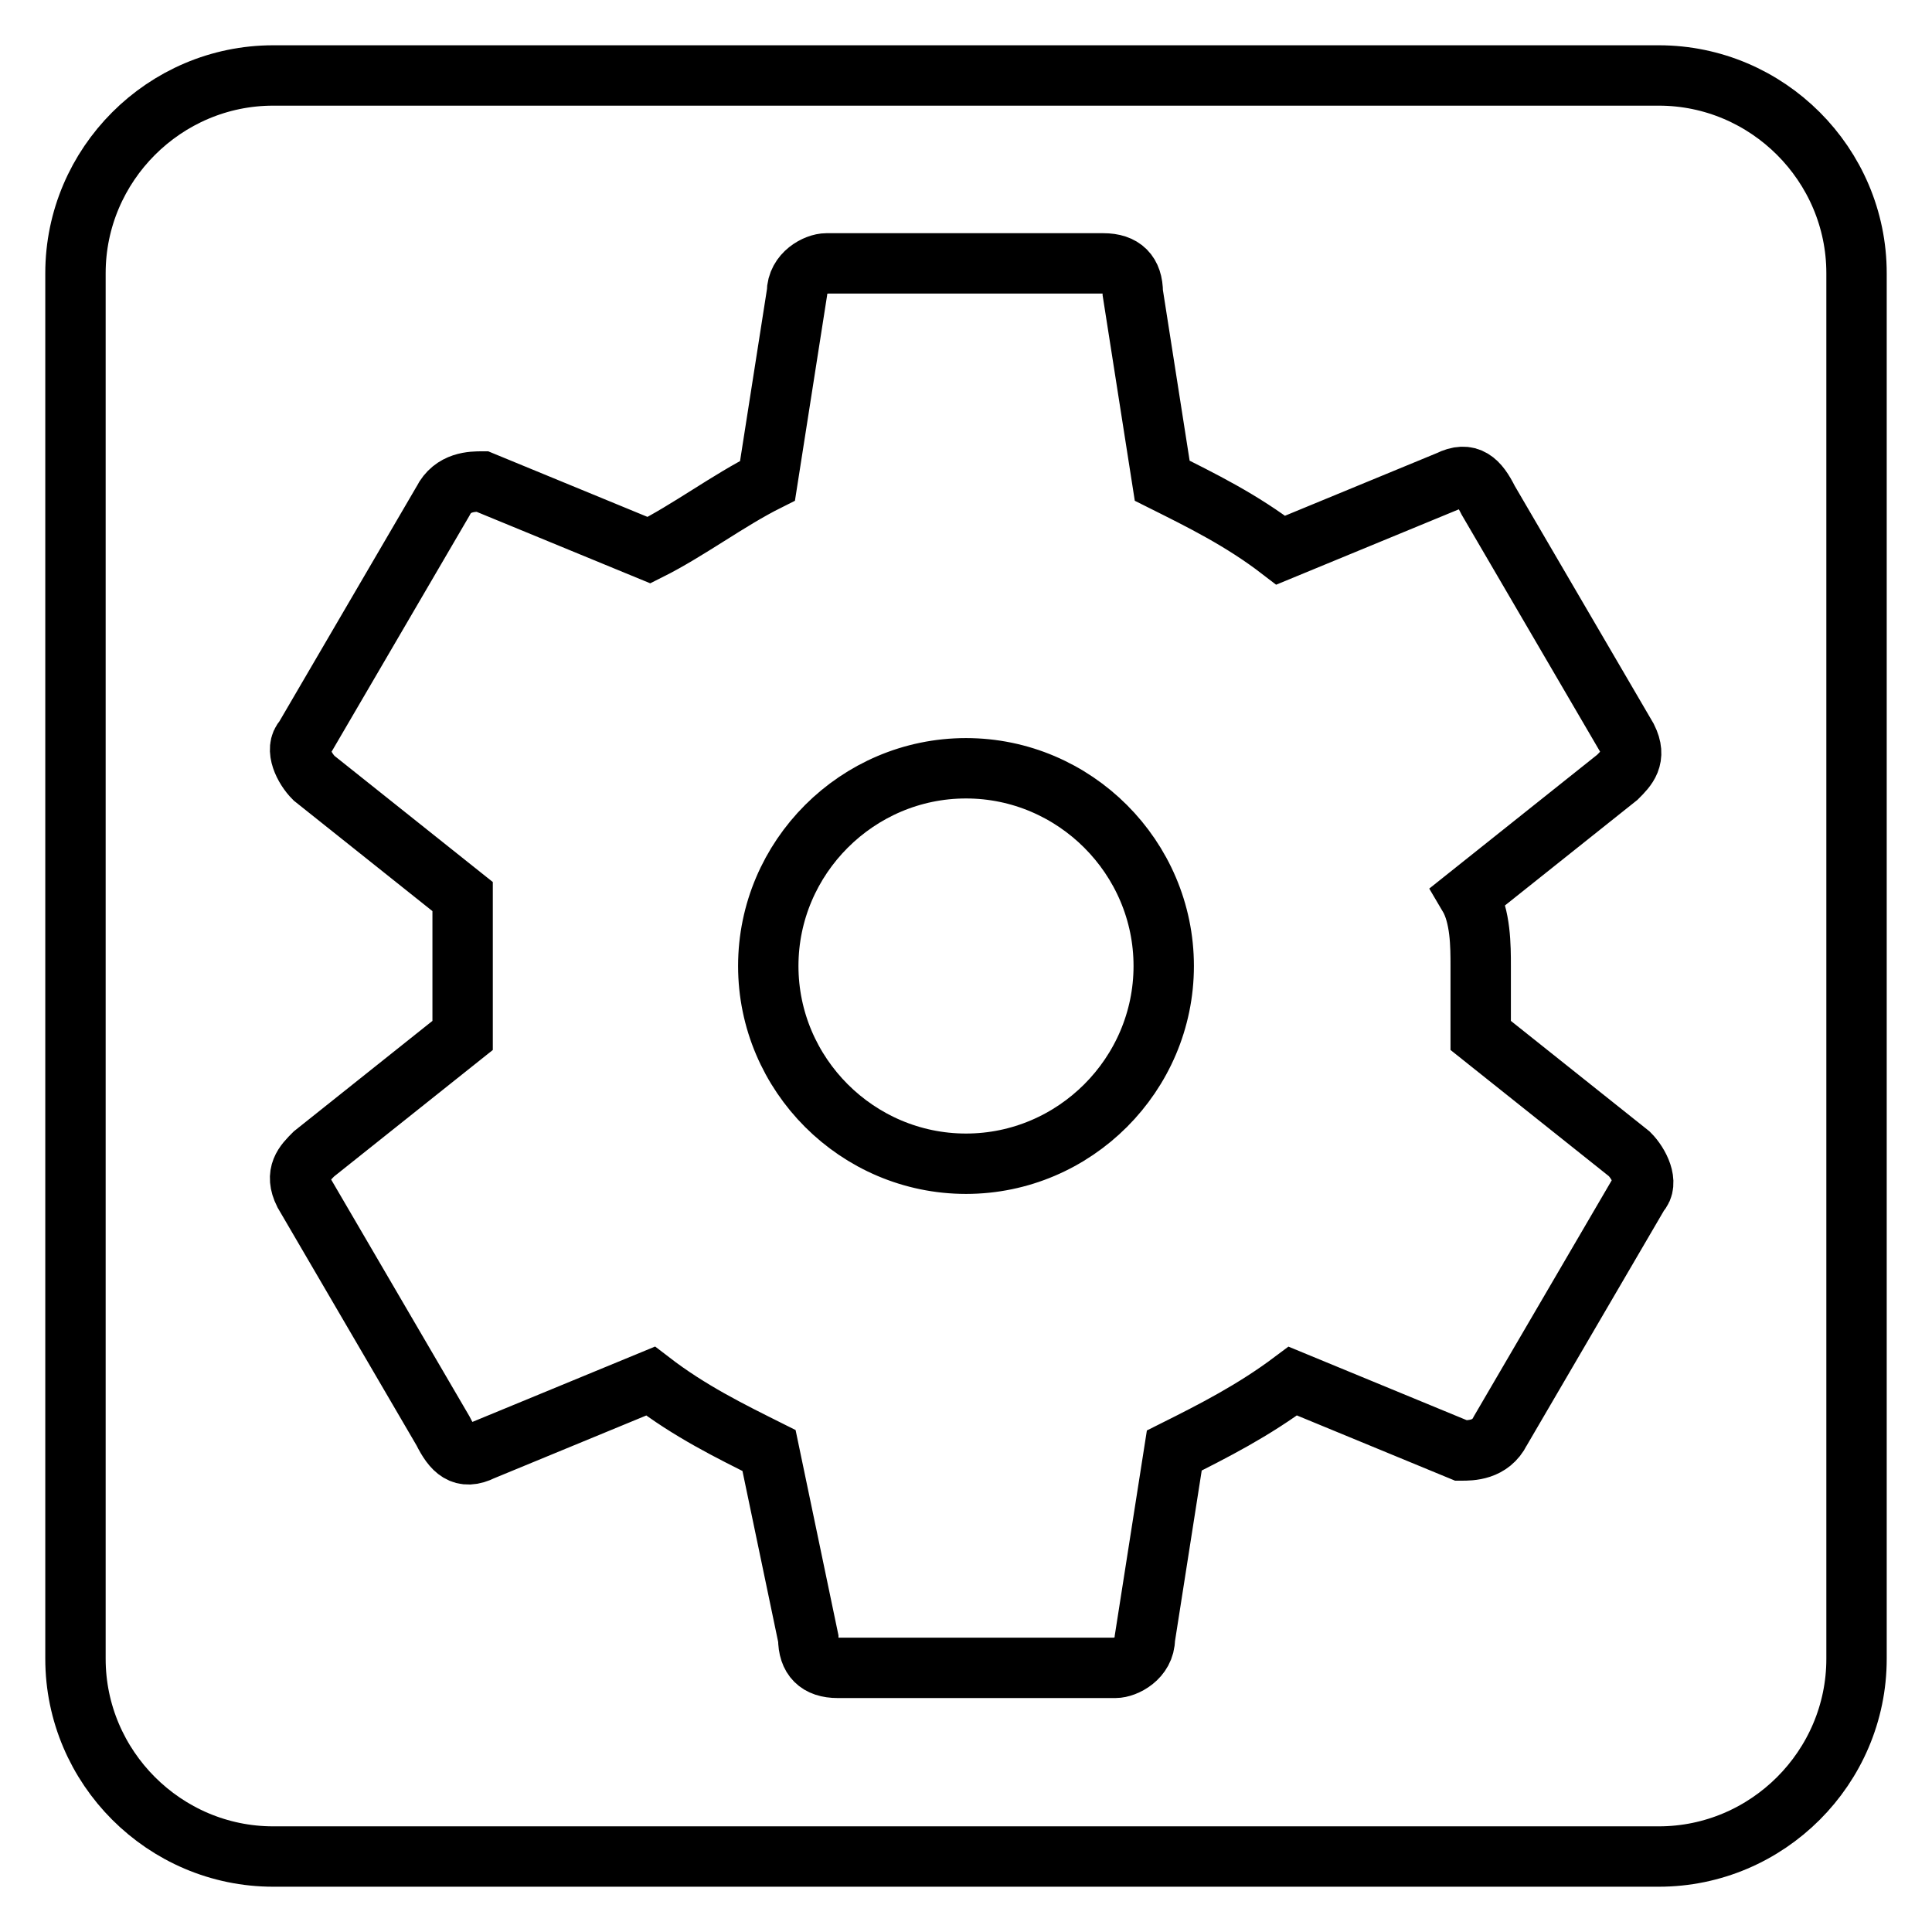
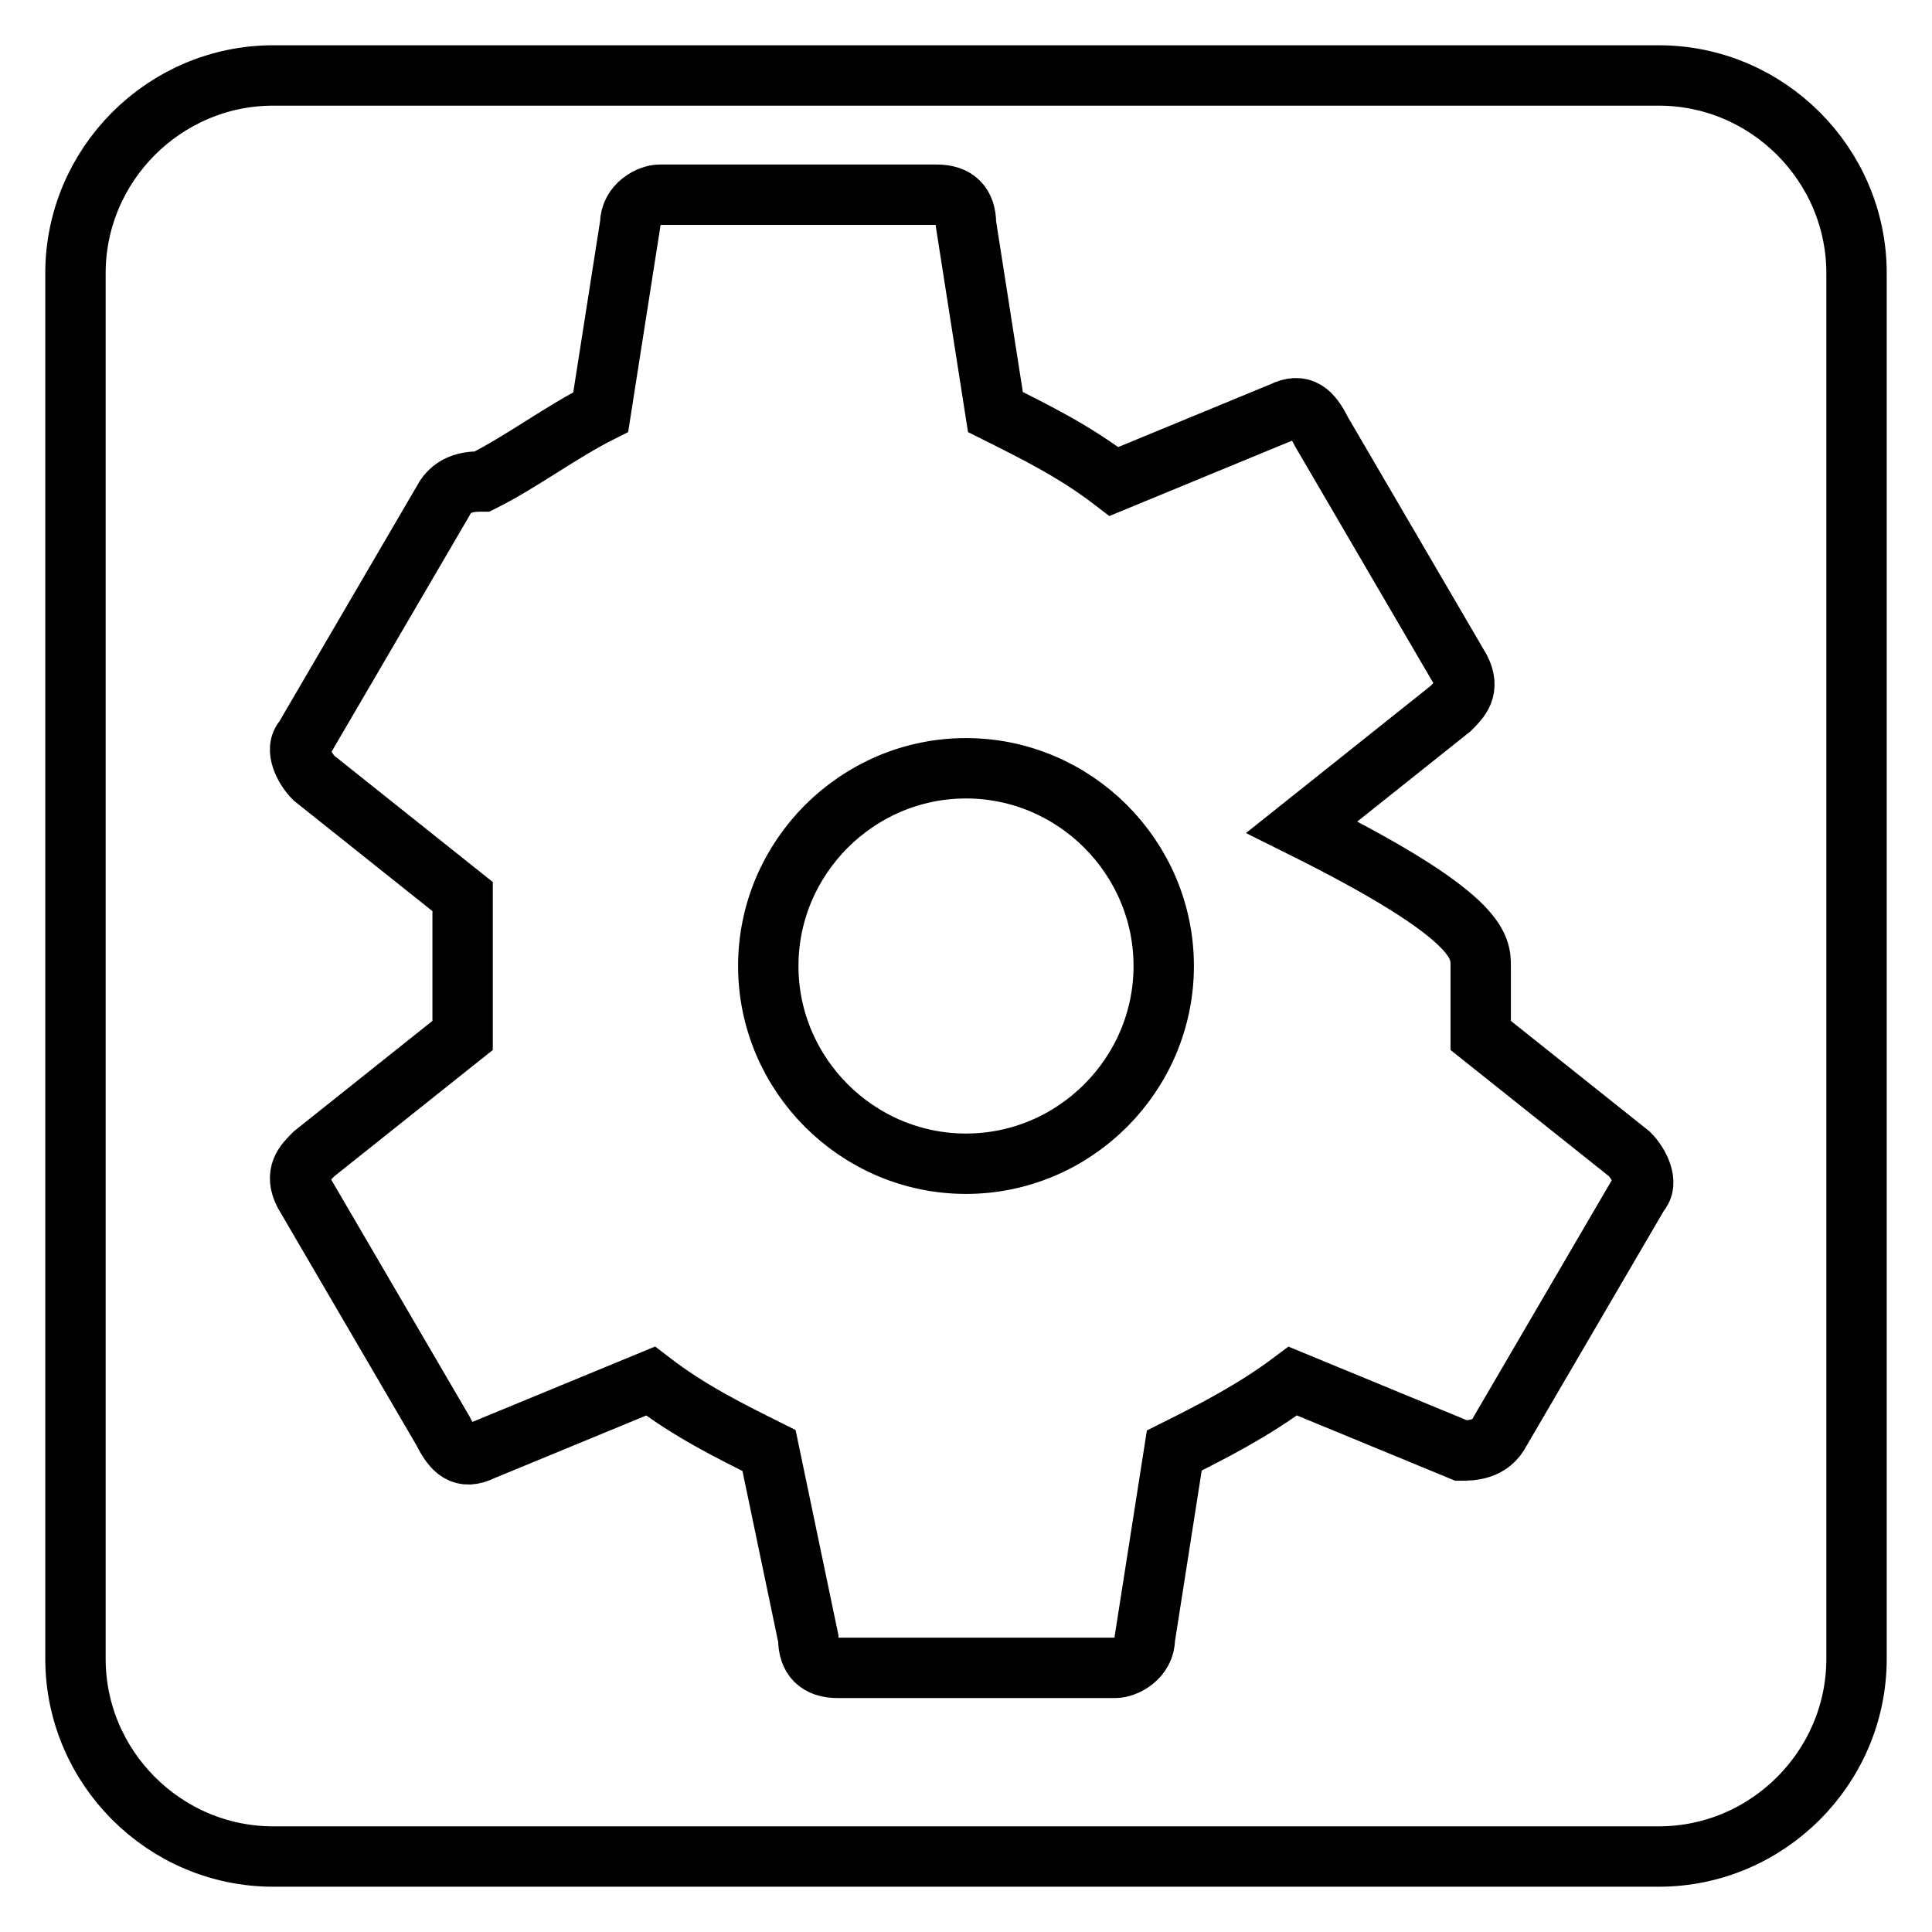
<svg xmlns="http://www.w3.org/2000/svg" version="1.1" x="0px" y="0px" viewBox="0 0 256 256" enable-background="new 0 0 256 256" xml:space="preserve">
  <g>
-     <path stroke-width="8" fill-opacity="0" stroke="#000000" d="M128,101.8c-14.4,0-26.2,11.8-26.2,26.2c0,14.4,11.8,26.2,26.2,26.2c14.4,0,26.2-11.8,26.2-26.2 C154.2,113.6,142.4,101.8,128,101.8z M219.8,10H36.2C21.8,10,10,21.8,10,36.2v183.6c0,14.4,11.8,26.2,26.2,26.2h183.6 c14.4,0,26.2-11.8,26.2-26.2V36.2C246,21.8,234.2,10,219.8,10z M196.2,128c0,2.6,0,6.6,0,9.2l19.7,15.7c1.3,1.3,2.6,3.9,1.3,5.2 l-18.4,31.5c-1.3,2.6-3.9,2.6-5.2,2.6l-22.3-9.2c-5.2,3.9-10.5,6.6-15.7,9.2l-3.9,24.9c0,2.6-2.6,3.9-3.9,3.9H111 c-2.6,0-3.9-1.3-3.9-3.9l-5.2-24.9c-5.2-2.6-10.5-5.2-15.7-9.2l-22.3,9.2c-2.6,1.3-3.9,0-5.2-2.6l-18.4-31.5 c-1.3-2.6,0-3.9,1.3-5.2l19.7-15.7c0-2.6,0-6.6,0-9.2c0-2.6,0-6.6,0-9.2l-19.7-15.7c-1.3-1.3-2.6-3.9-1.3-5.2l18.4-31.5 c1.3-2.6,3.9-2.6,5.2-2.6L86,72.9c5.2-2.6,10.5-6.6,15.7-9.2l3.9-24.9c0-2.6,2.6-3.9,3.9-3.9h36.7c2.6,0,3.9,1.3,3.9,3.9l3.9,24.9 c5.2,2.6,10.5,5.2,15.7,9.2l22.3-9.2c2.6-1.3,3.9,0,5.2,2.6l18.4,31.5c1.3,2.6,0,3.9-1.3,5.2l-19.7,15.7 C196.2,121.4,196.2,125.4,196.2,128z" />
+     <path stroke-width="8" fill-opacity="0" stroke="#000000" d="M128,101.8c-14.4,0-26.2,11.8-26.2,26.2c0,14.4,11.8,26.2,26.2,26.2c14.4,0,26.2-11.8,26.2-26.2 C154.2,113.6,142.4,101.8,128,101.8z M219.8,10H36.2C21.8,10,10,21.8,10,36.2v183.6c0,14.4,11.8,26.2,26.2,26.2h183.6 c14.4,0,26.2-11.8,26.2-26.2V36.2C246,21.8,234.2,10,219.8,10z M196.2,128c0,2.6,0,6.6,0,9.2l19.7,15.7c1.3,1.3,2.6,3.9,1.3,5.2 l-18.4,31.5c-1.3,2.6-3.9,2.6-5.2,2.6l-22.3-9.2c-5.2,3.9-10.5,6.6-15.7,9.2l-3.9,24.9c0,2.6-2.6,3.9-3.9,3.9H111 c-2.6,0-3.9-1.3-3.9-3.9l-5.2-24.9c-5.2-2.6-10.5-5.2-15.7-9.2l-22.3,9.2c-2.6,1.3-3.9,0-5.2-2.6l-18.4-31.5 c-1.3-2.6,0-3.9,1.3-5.2l19.7-15.7c0-2.6,0-6.6,0-9.2c0-2.6,0-6.6,0-9.2l-19.7-15.7c-1.3-1.3-2.6-3.9-1.3-5.2l18.4-31.5 c1.3-2.6,3.9-2.6,5.2-2.6c5.2-2.6,10.5-6.6,15.7-9.2l3.9-24.9c0-2.6,2.6-3.9,3.9-3.9h36.7c2.6,0,3.9,1.3,3.9,3.9l3.9,24.9 c5.2,2.6,10.5,5.2,15.7,9.2l22.3-9.2c2.6-1.3,3.9,0,5.2,2.6l18.4,31.5c1.3,2.6,0,3.9-1.3,5.2l-19.7,15.7 C196.2,121.4,196.2,125.4,196.2,128z" />
  </g>
</svg>